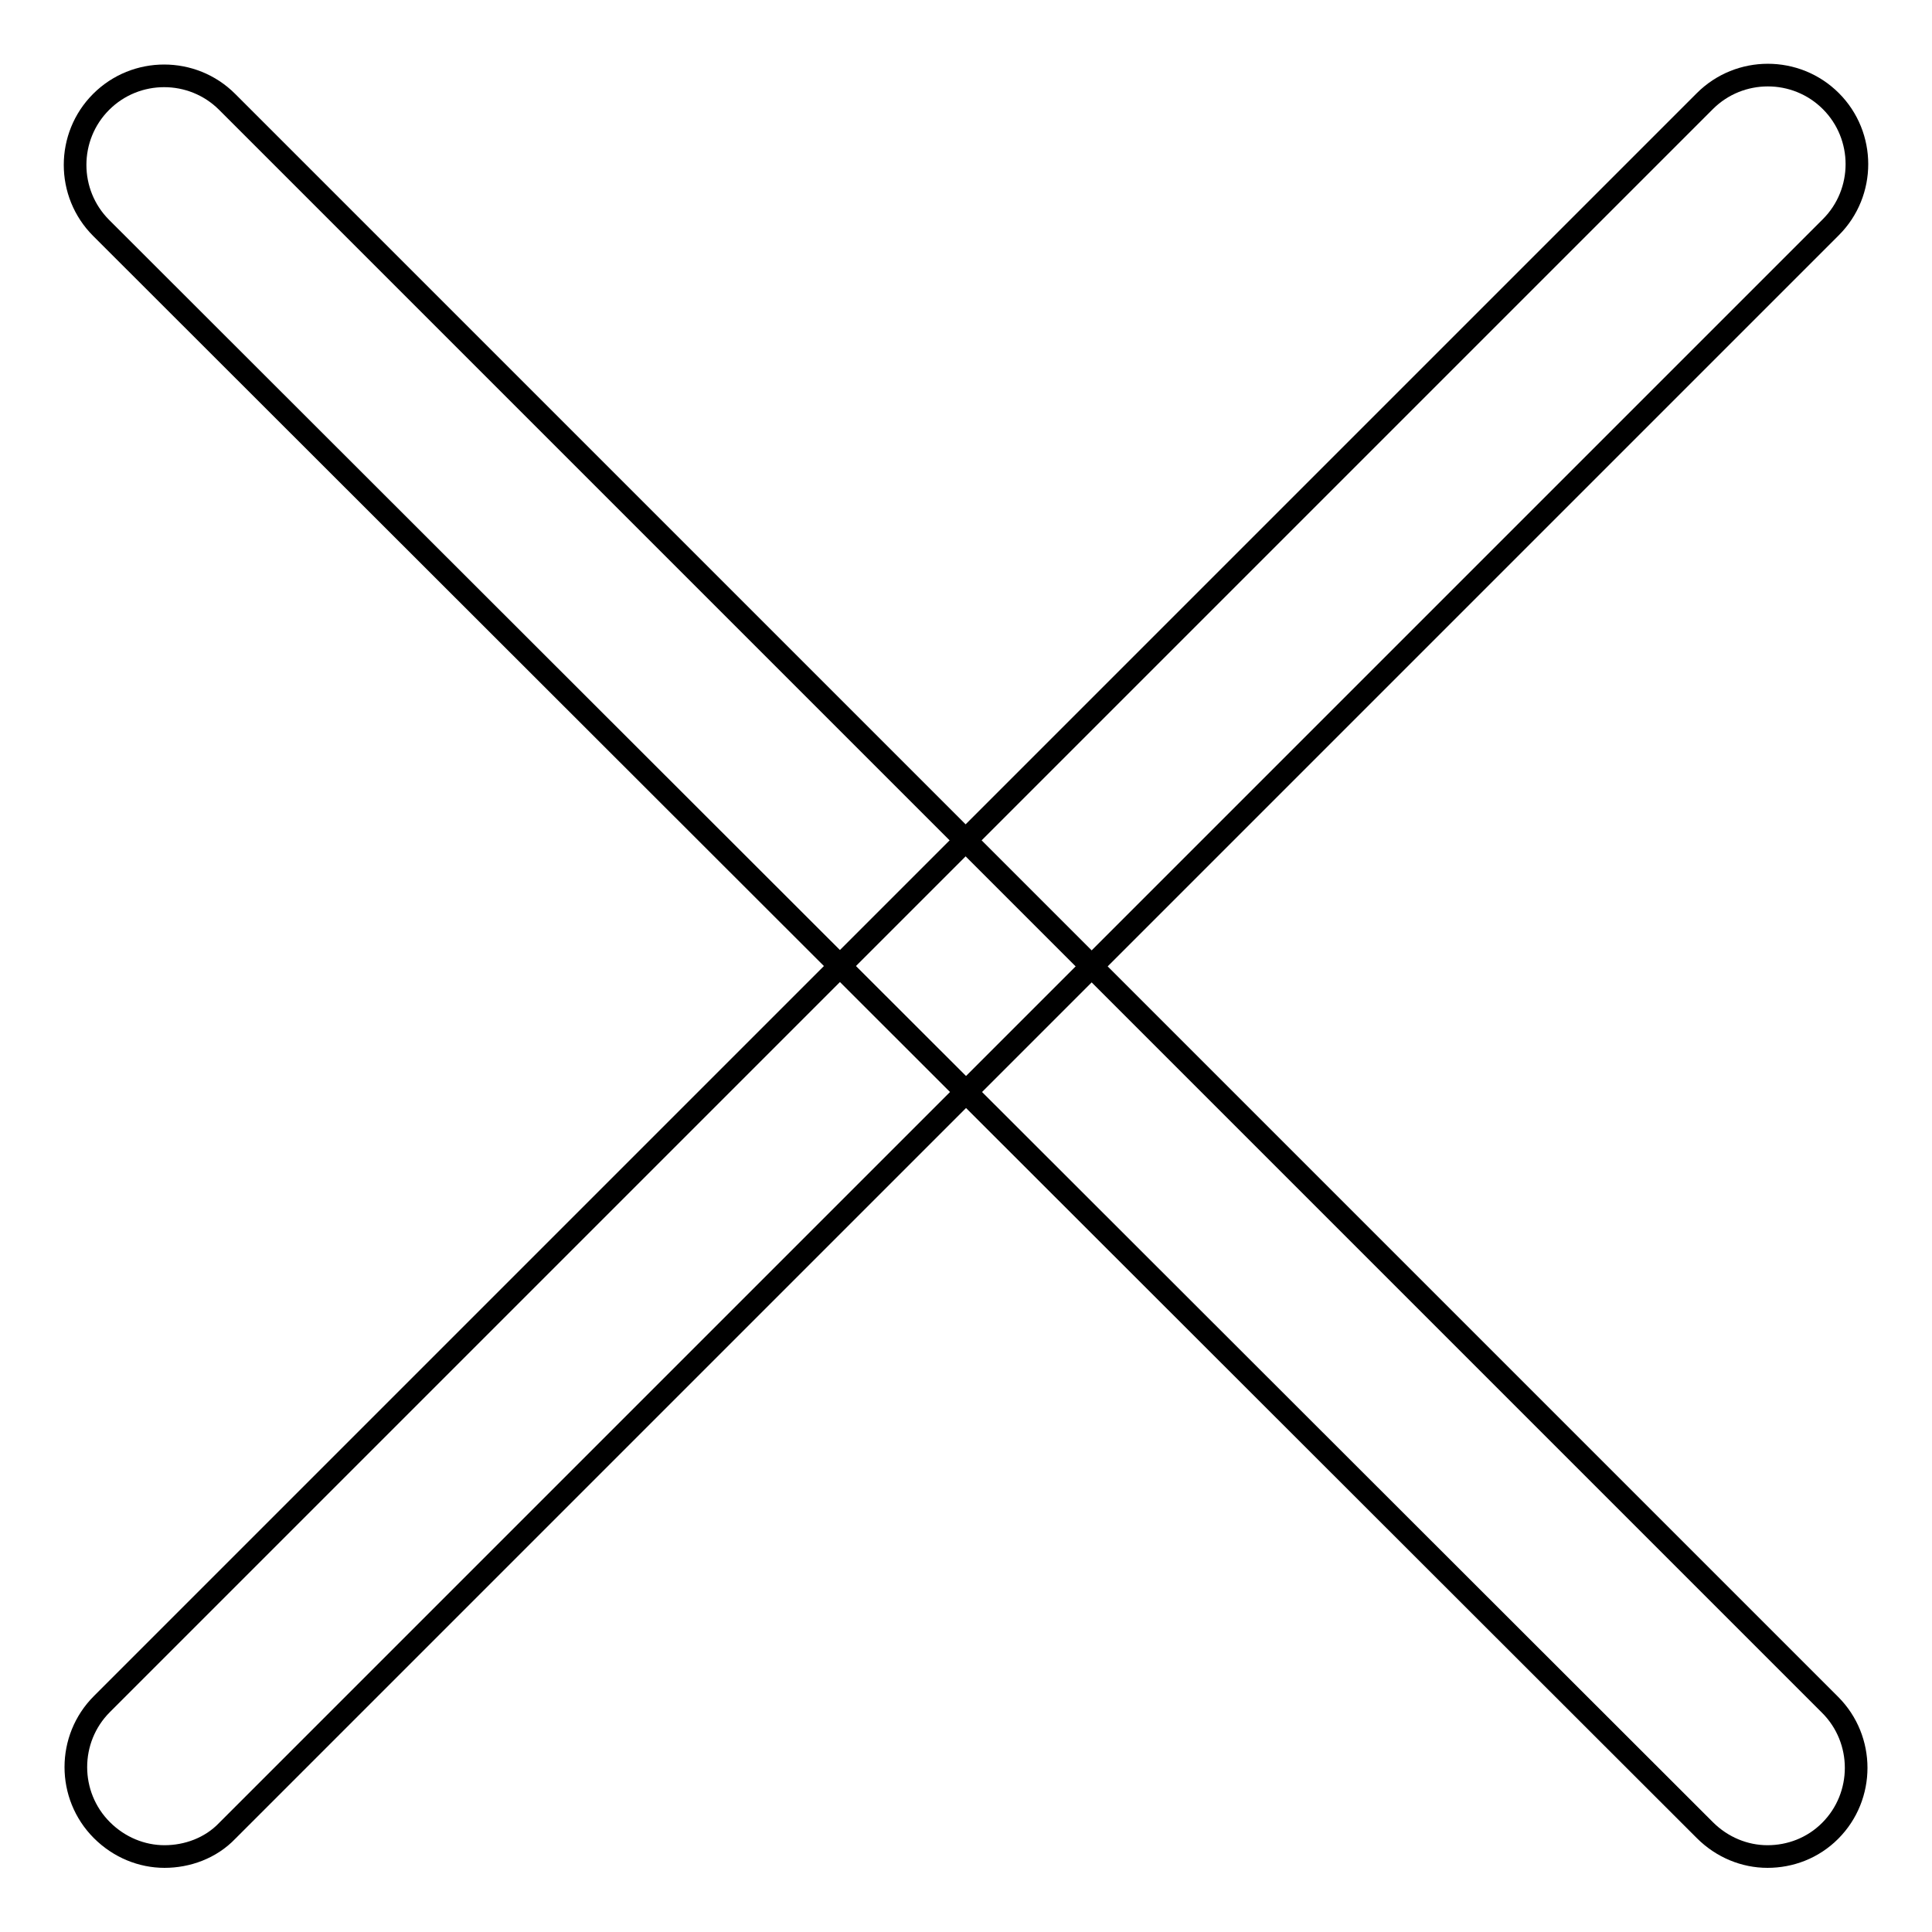
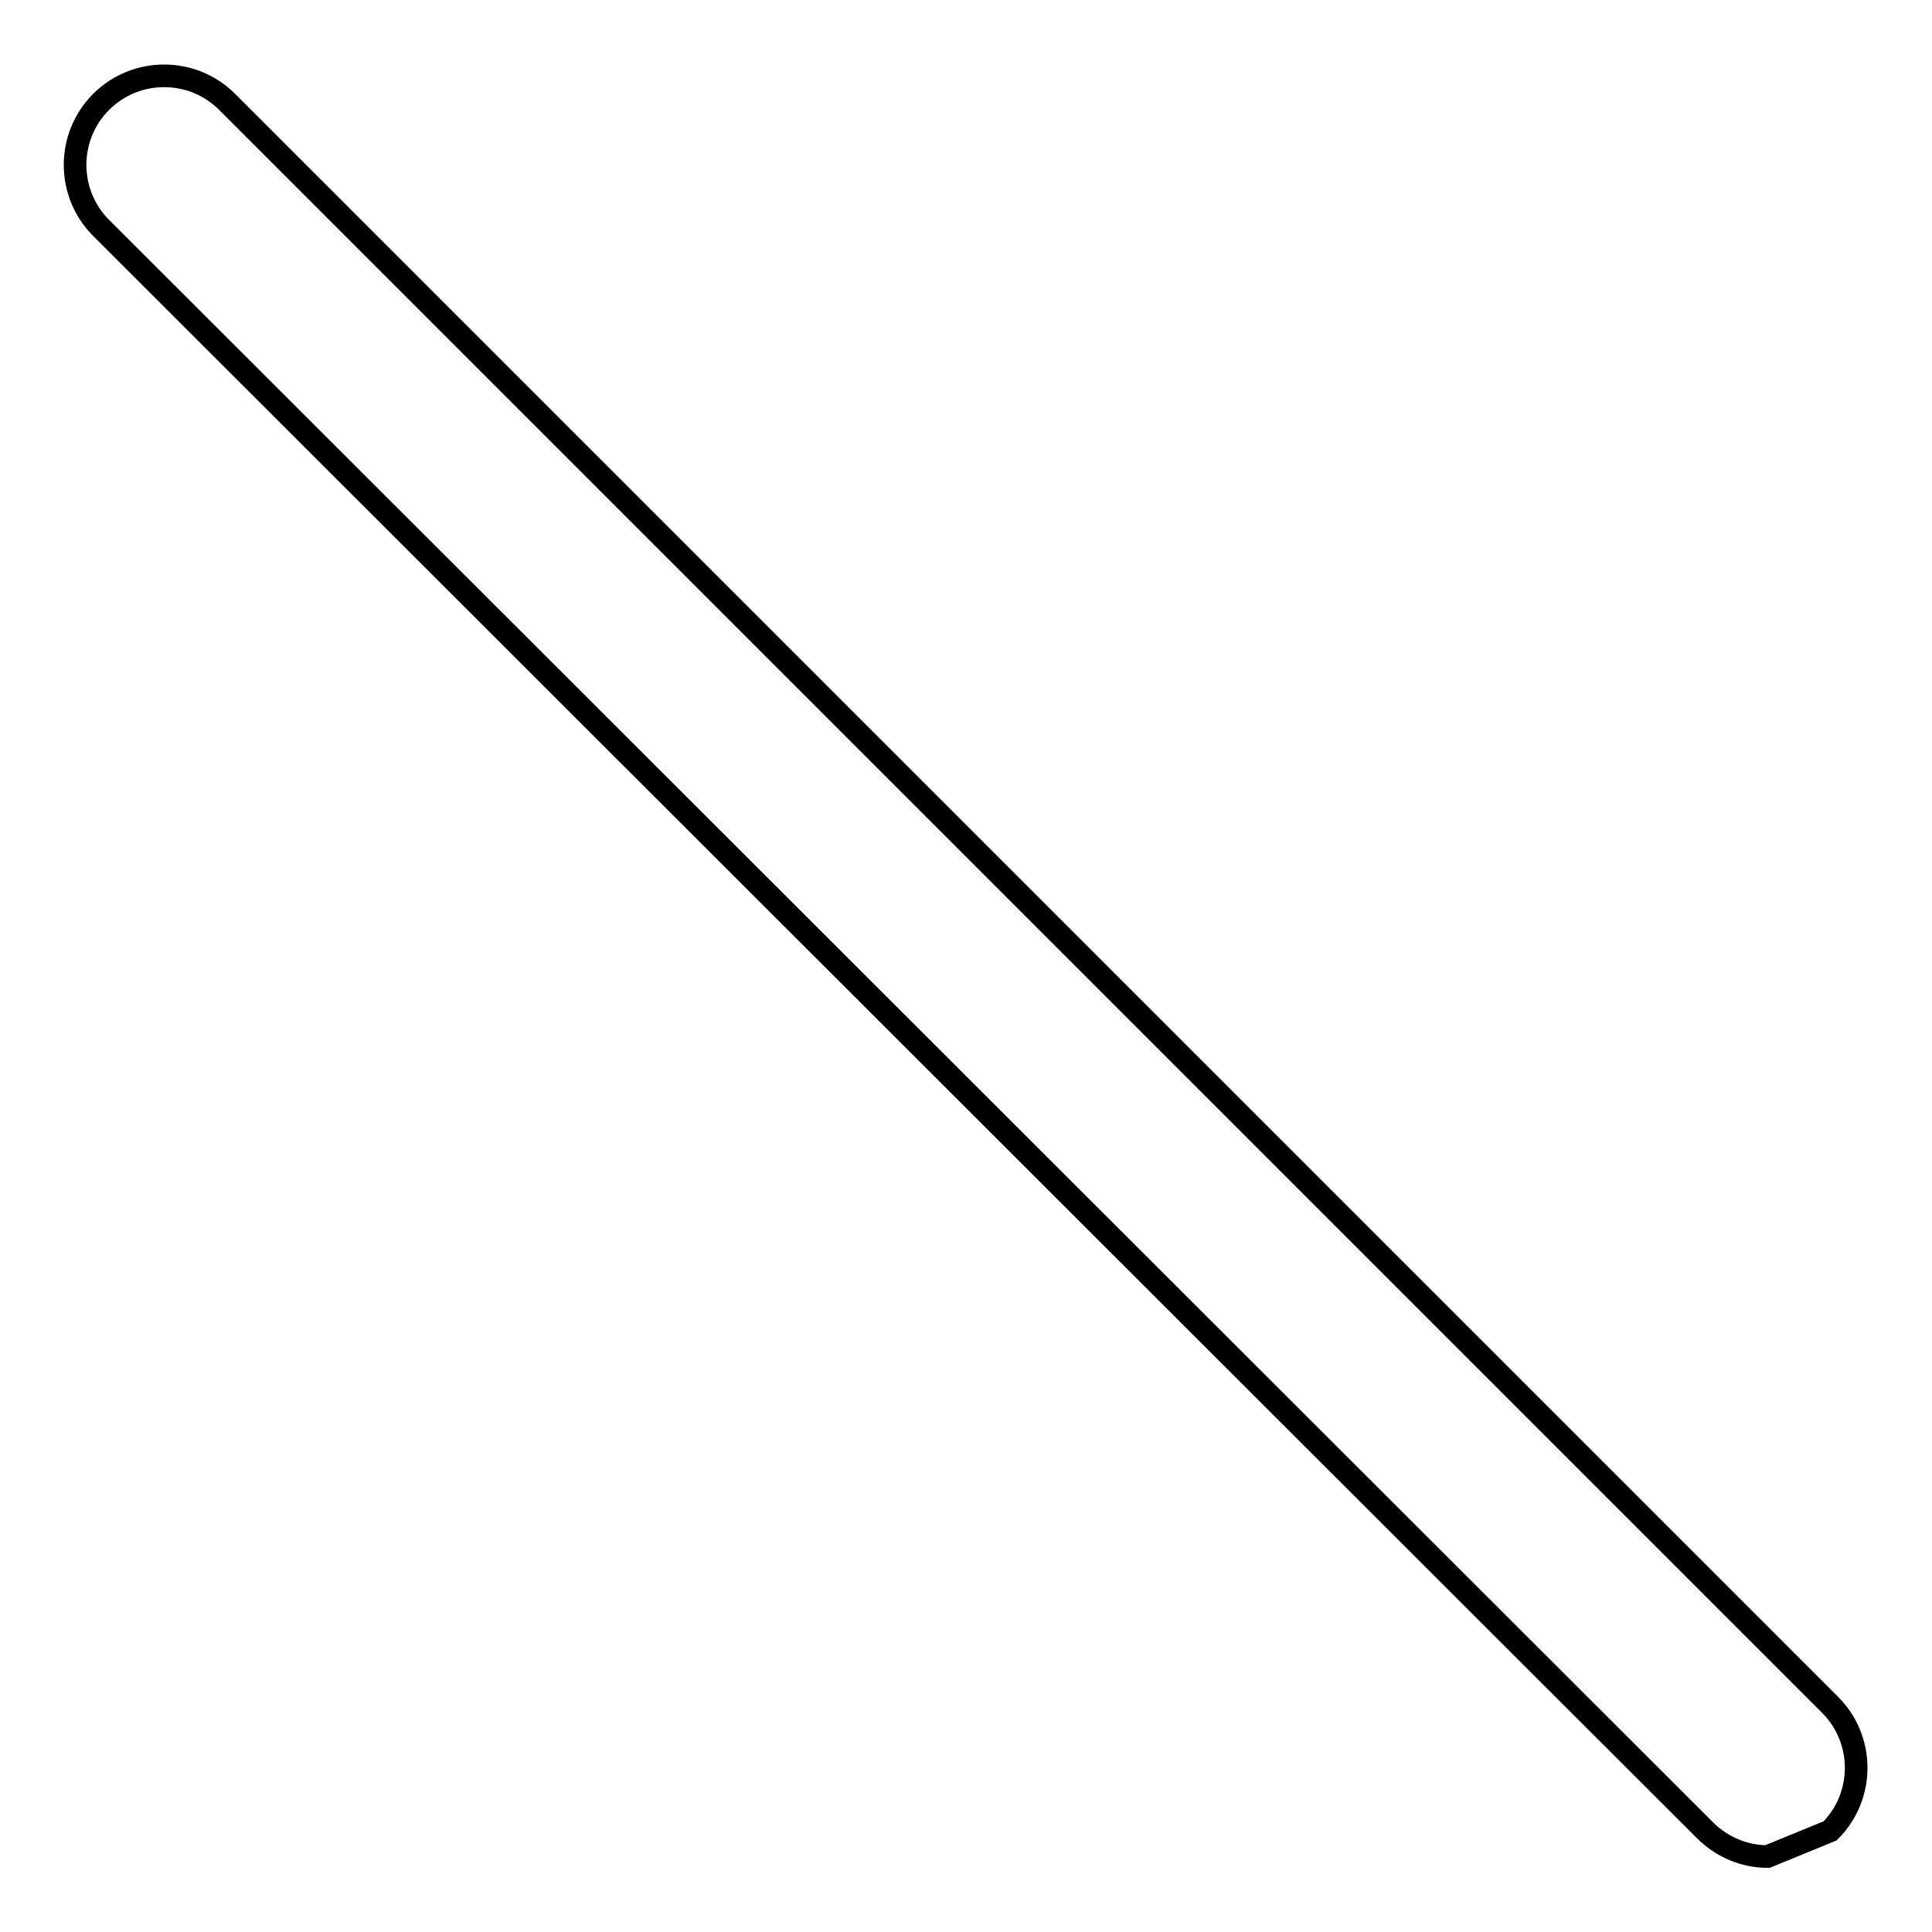
<svg xmlns="http://www.w3.org/2000/svg" version="1.1" x="0px" y="0px" viewBox="0 0 256 256" enable-background="new 0 0 256 256" xml:space="preserve">
  <g>
    <g>
-       <path stroke-width="3" fill-opacity="0" stroke="#000000" d="M234.2,246c-3,0-6-1.2-8.3-3.5L13.4,30.2c-4.6-4.6-4.6-12.1,0-16.7c4.6-4.6,12.1-4.6,16.7,0l212.4,212.4c4.6,4.6,4.6,12.1,0,16.7C240.2,244.9,237.2,246,234.2,246z" />
-       <path stroke-width="3" fill-opacity="0" stroke="#000000" d="M21.8,246c-3,0-6-1.2-8.3-3.5c-4.6-4.6-4.6-12.1,0-16.7L225.9,13.4c4.6-4.6,12.1-4.6,16.7,0c4.6,4.6,4.6,12.1,0,16.7L30.1,242.6C27.9,244.9,24.8,246,21.8,246z" />
+       <path stroke-width="3" fill-opacity="0" stroke="#000000" d="M234.2,246c-3,0-6-1.2-8.3-3.5L13.4,30.2c-4.6-4.6-4.6-12.1,0-16.7c4.6-4.6,12.1-4.6,16.7,0l212.4,212.4c4.6,4.6,4.6,12.1,0,16.7z" />
    </g>
  </g>
</svg>